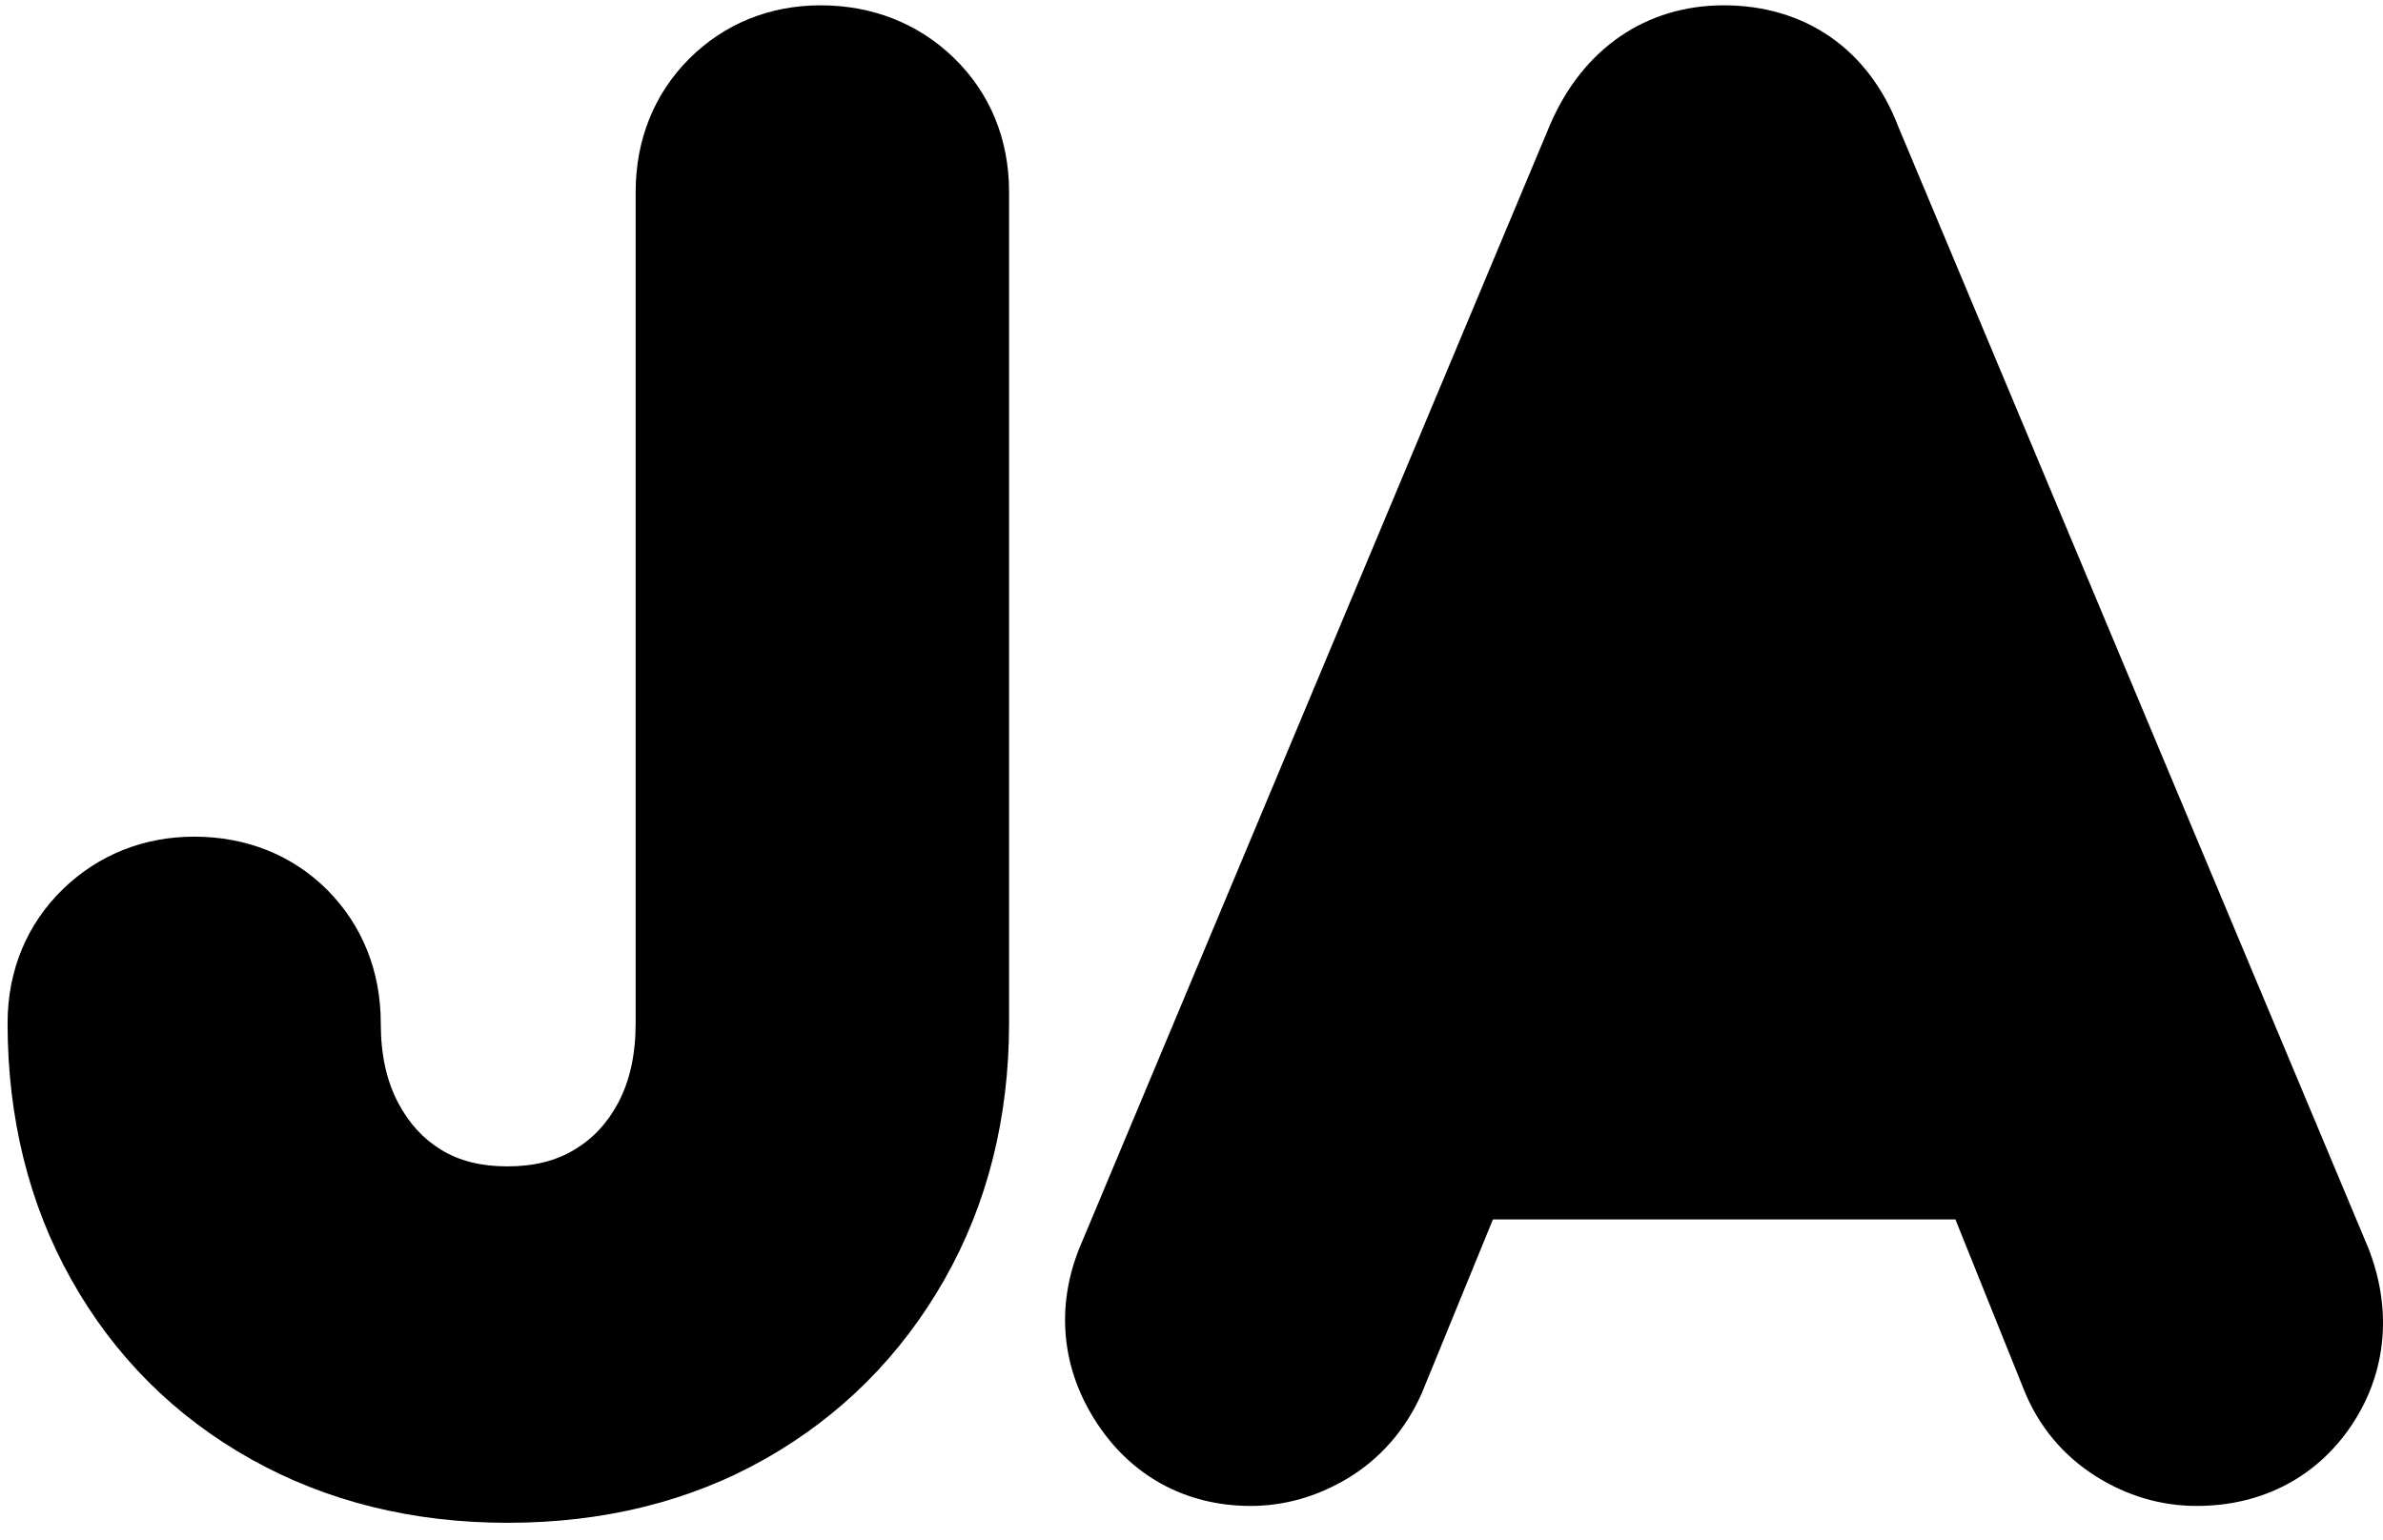
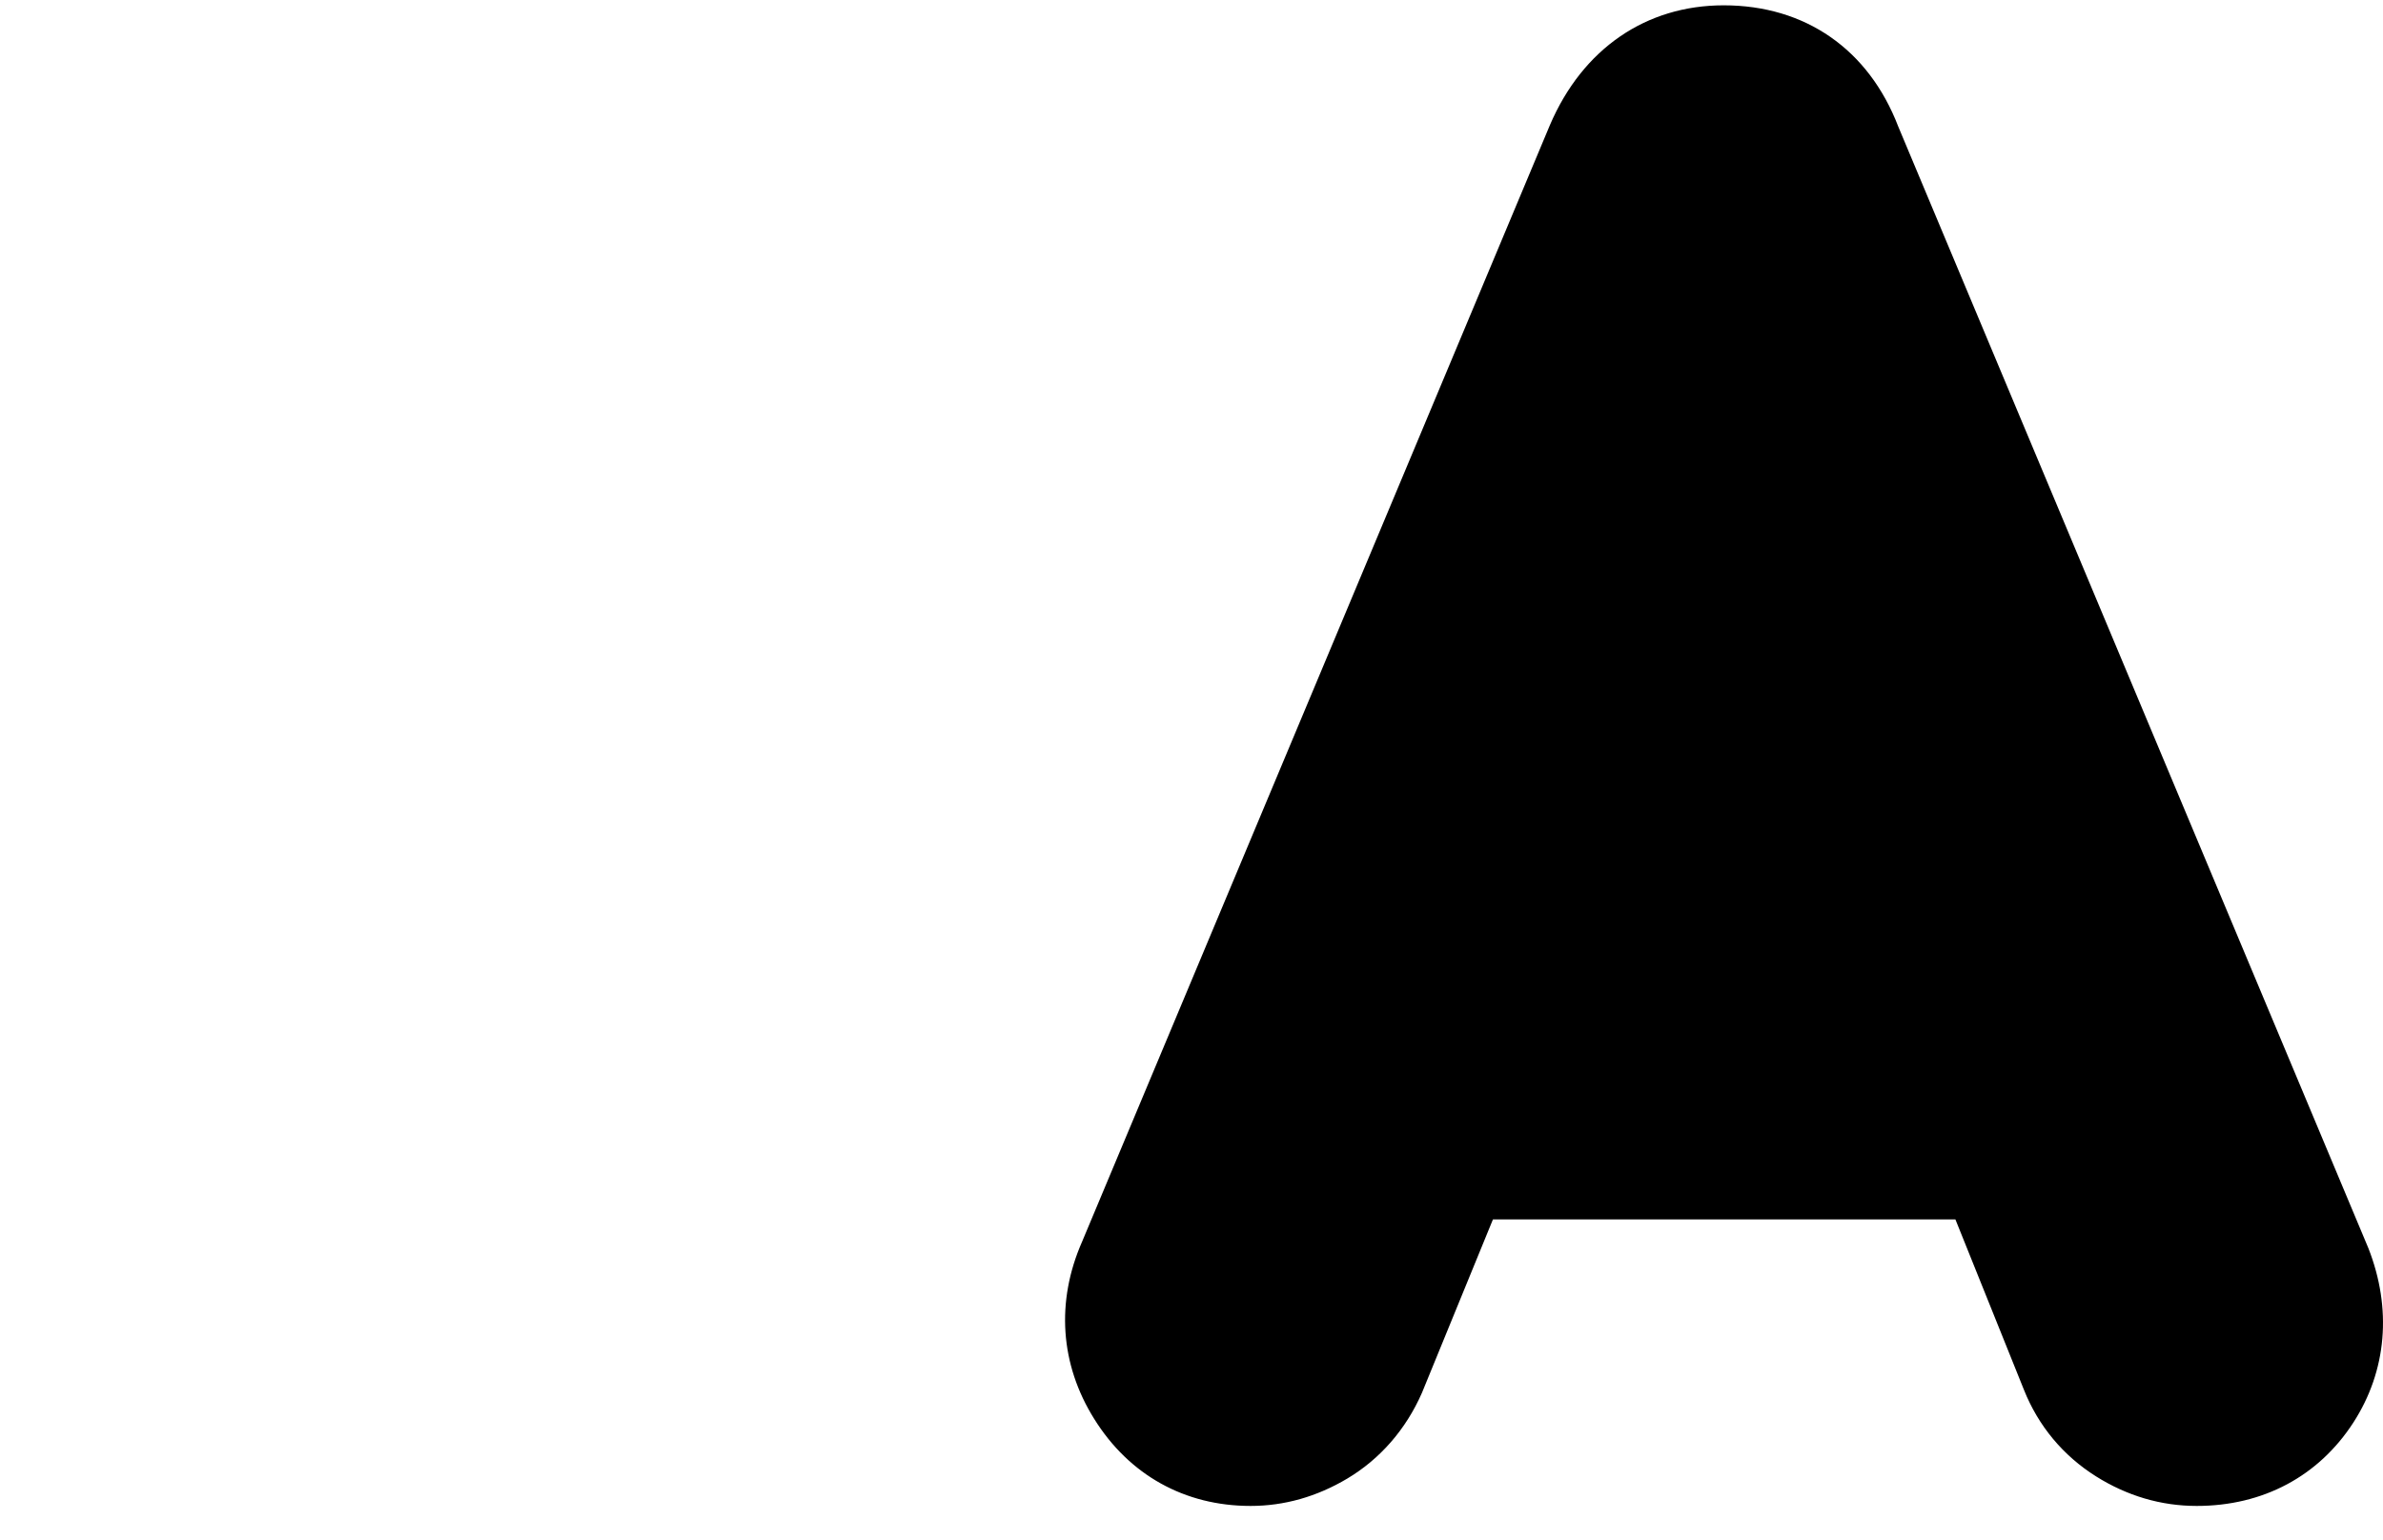
<svg xmlns="http://www.w3.org/2000/svg" width="99" height="64" viewBox="0 0 99 64" fill="none">
-   <path d="M34.092 0.221C31.972 0.221 30.083 0.99 28.63 2.443C27.177 3.896 26.408 5.811 26.408 7.973V42.51C26.408 43.818 26.169 44.904 25.682 45.827C25.229 46.673 24.639 47.314 23.861 47.775C23.084 48.245 22.169 48.468 21.075 48.468C19.99 48.468 19.101 48.245 18.349 47.792C17.588 47.331 16.998 46.69 16.545 45.835C16.058 44.912 15.819 43.827 15.819 42.519C15.819 40.357 15.05 38.442 13.597 36.981C12.144 35.528 10.229 34.767 8.067 34.767C5.973 34.767 4.093 35.519 2.623 36.938C1.118 38.399 0.315 40.322 0.315 42.519C0.315 46.45 1.204 50.04 2.956 53.16C4.734 56.339 7.255 58.86 10.434 60.638C13.562 62.39 17.143 63.279 21.084 63.279C25.075 63.279 28.665 62.39 31.776 60.63C34.921 58.852 37.425 56.348 39.228 53.185C41.015 50.049 41.921 46.459 41.921 42.519V7.973C41.921 5.776 41.126 3.853 39.613 2.392C38.134 0.965 36.228 0.221 34.092 0.221Z" fill="black" />
  <path d="M98.39 51.861L78.86 5.255C77.629 2.05 74.997 0.221 71.612 0.221C68.382 0.221 65.749 2.024 64.391 5.195L44.955 51.596C43.861 54.083 44.041 56.698 45.459 58.963C46.912 61.296 49.22 62.578 51.955 62.578C53.357 62.578 54.707 62.194 55.972 61.441C57.331 60.63 58.408 59.399 59.074 57.877L62.023 50.672H81.236L84.082 57.749C84.68 59.254 85.715 60.493 87.074 61.347C88.364 62.159 89.774 62.578 91.261 62.578C94.014 62.578 96.321 61.347 97.766 59.117C99.159 56.963 99.381 54.382 98.39 51.861Z" fill="black" />
</svg>